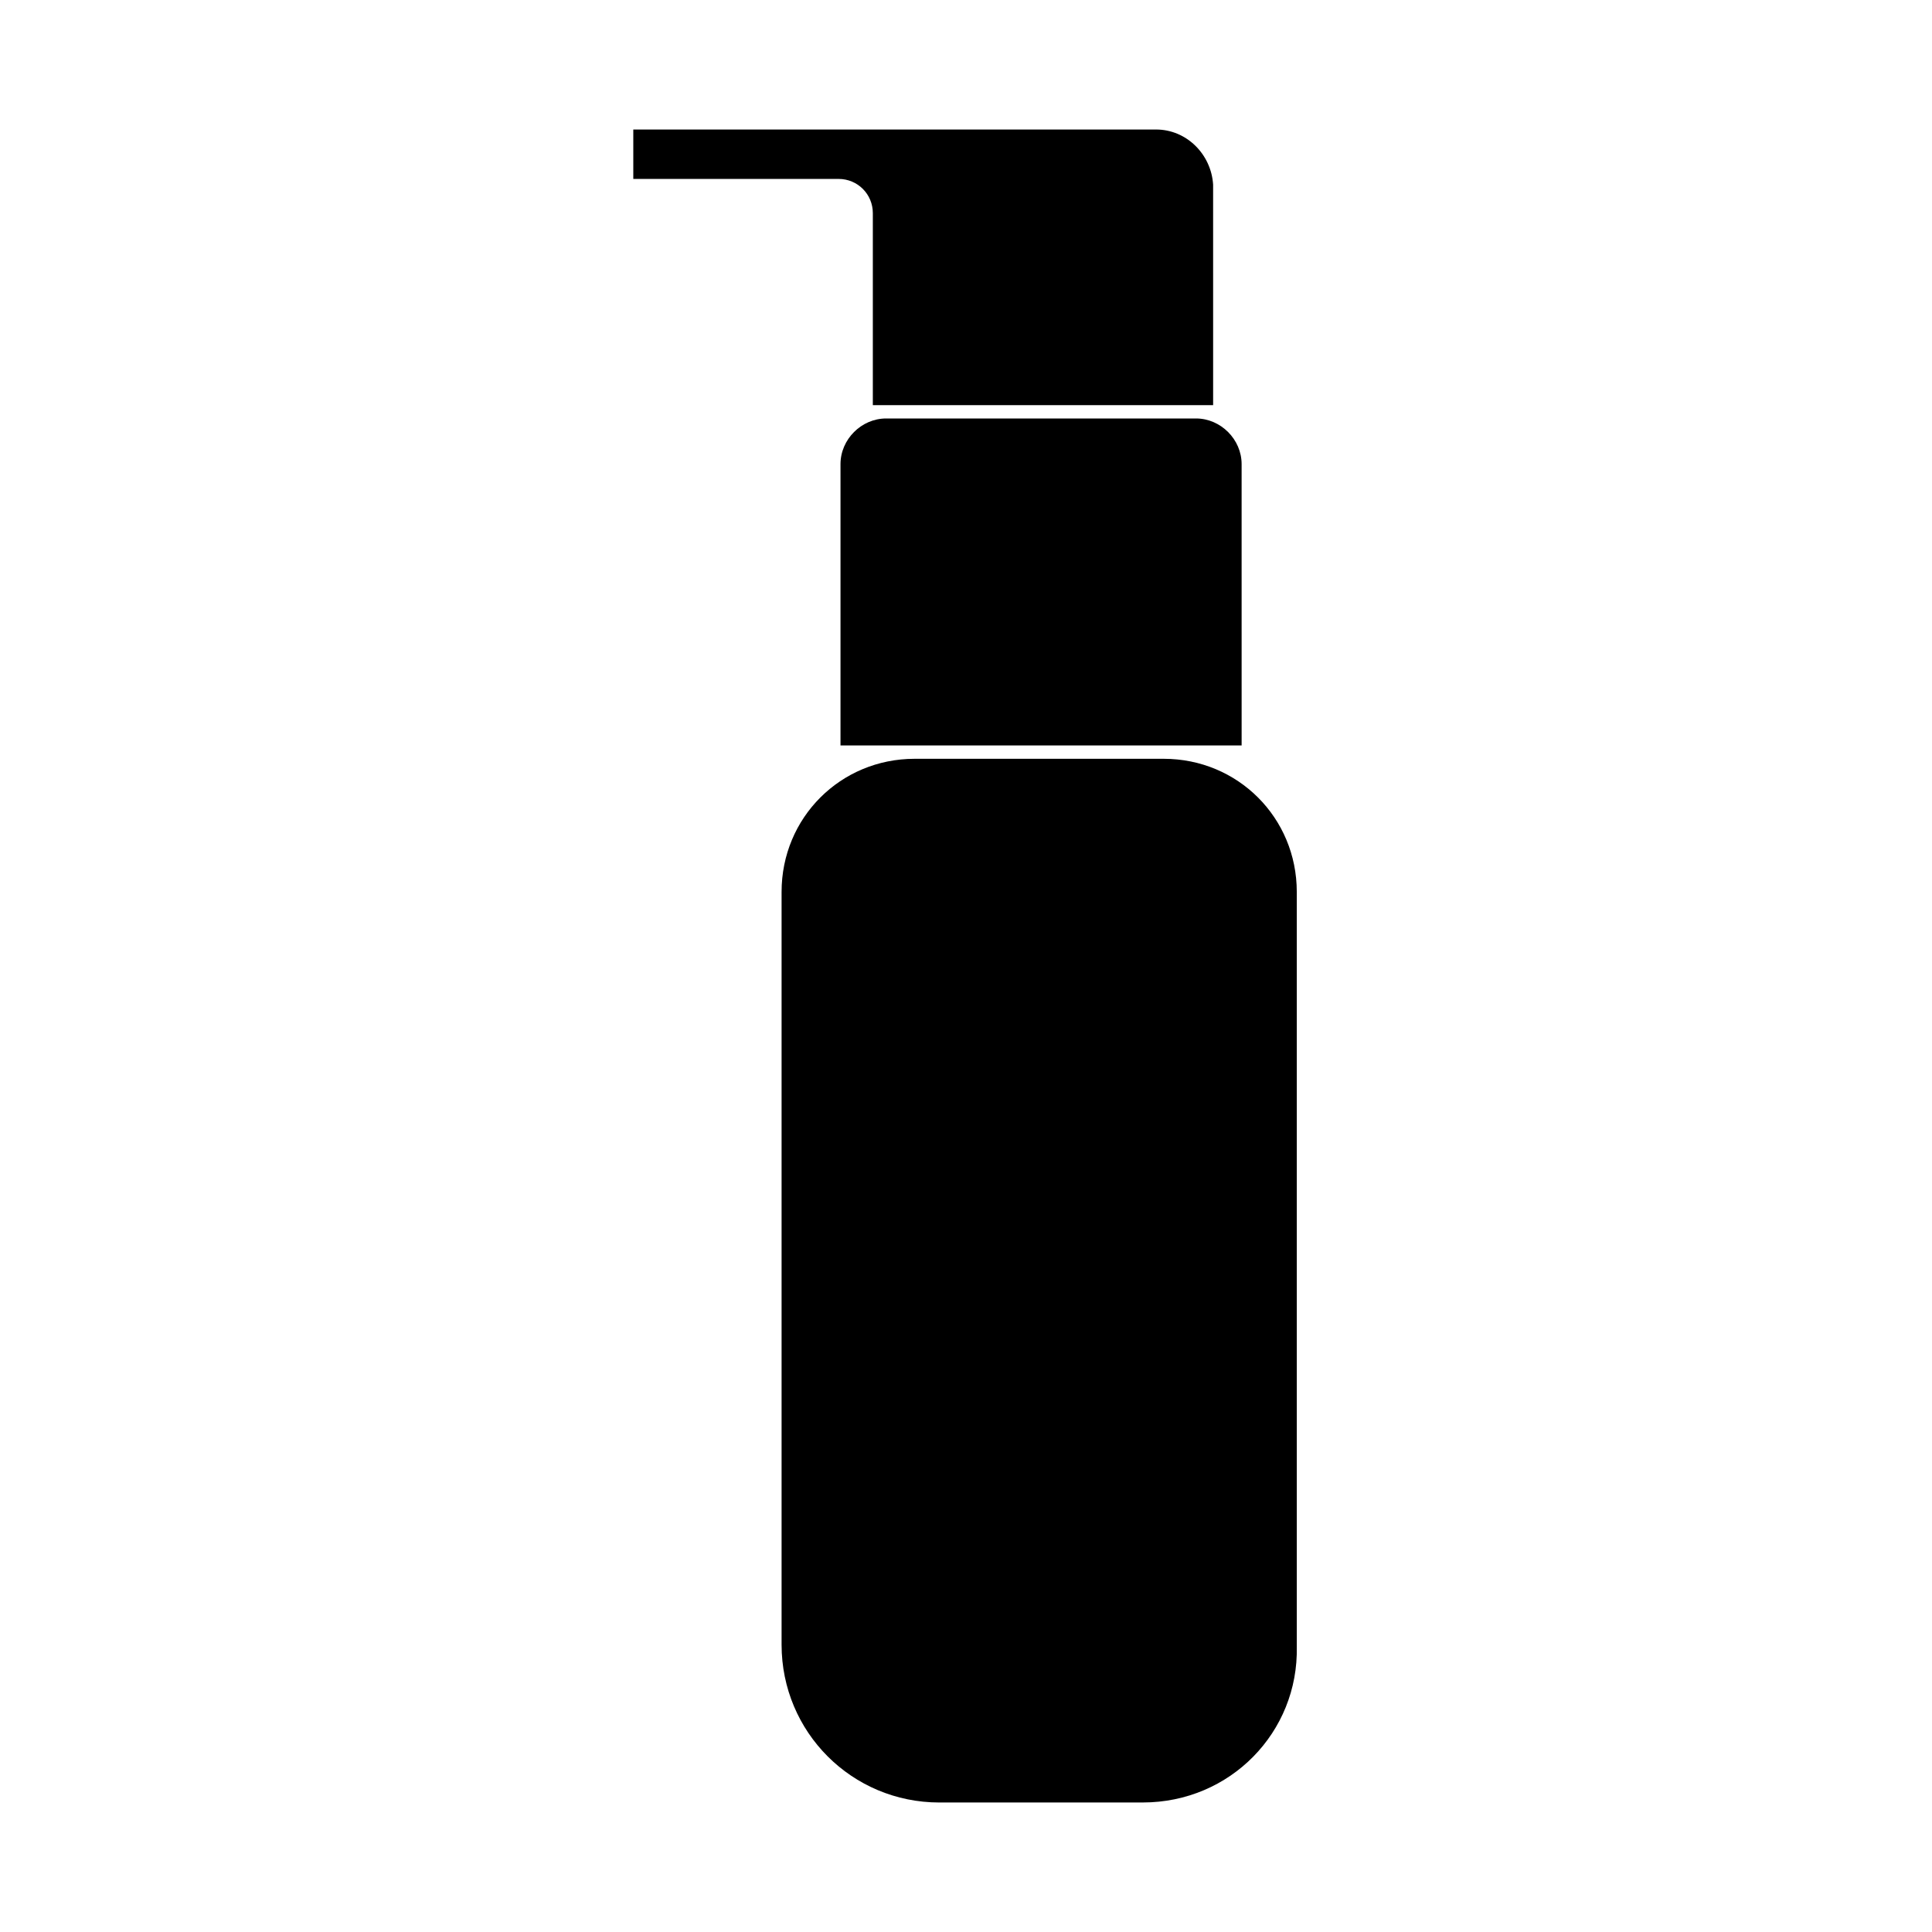
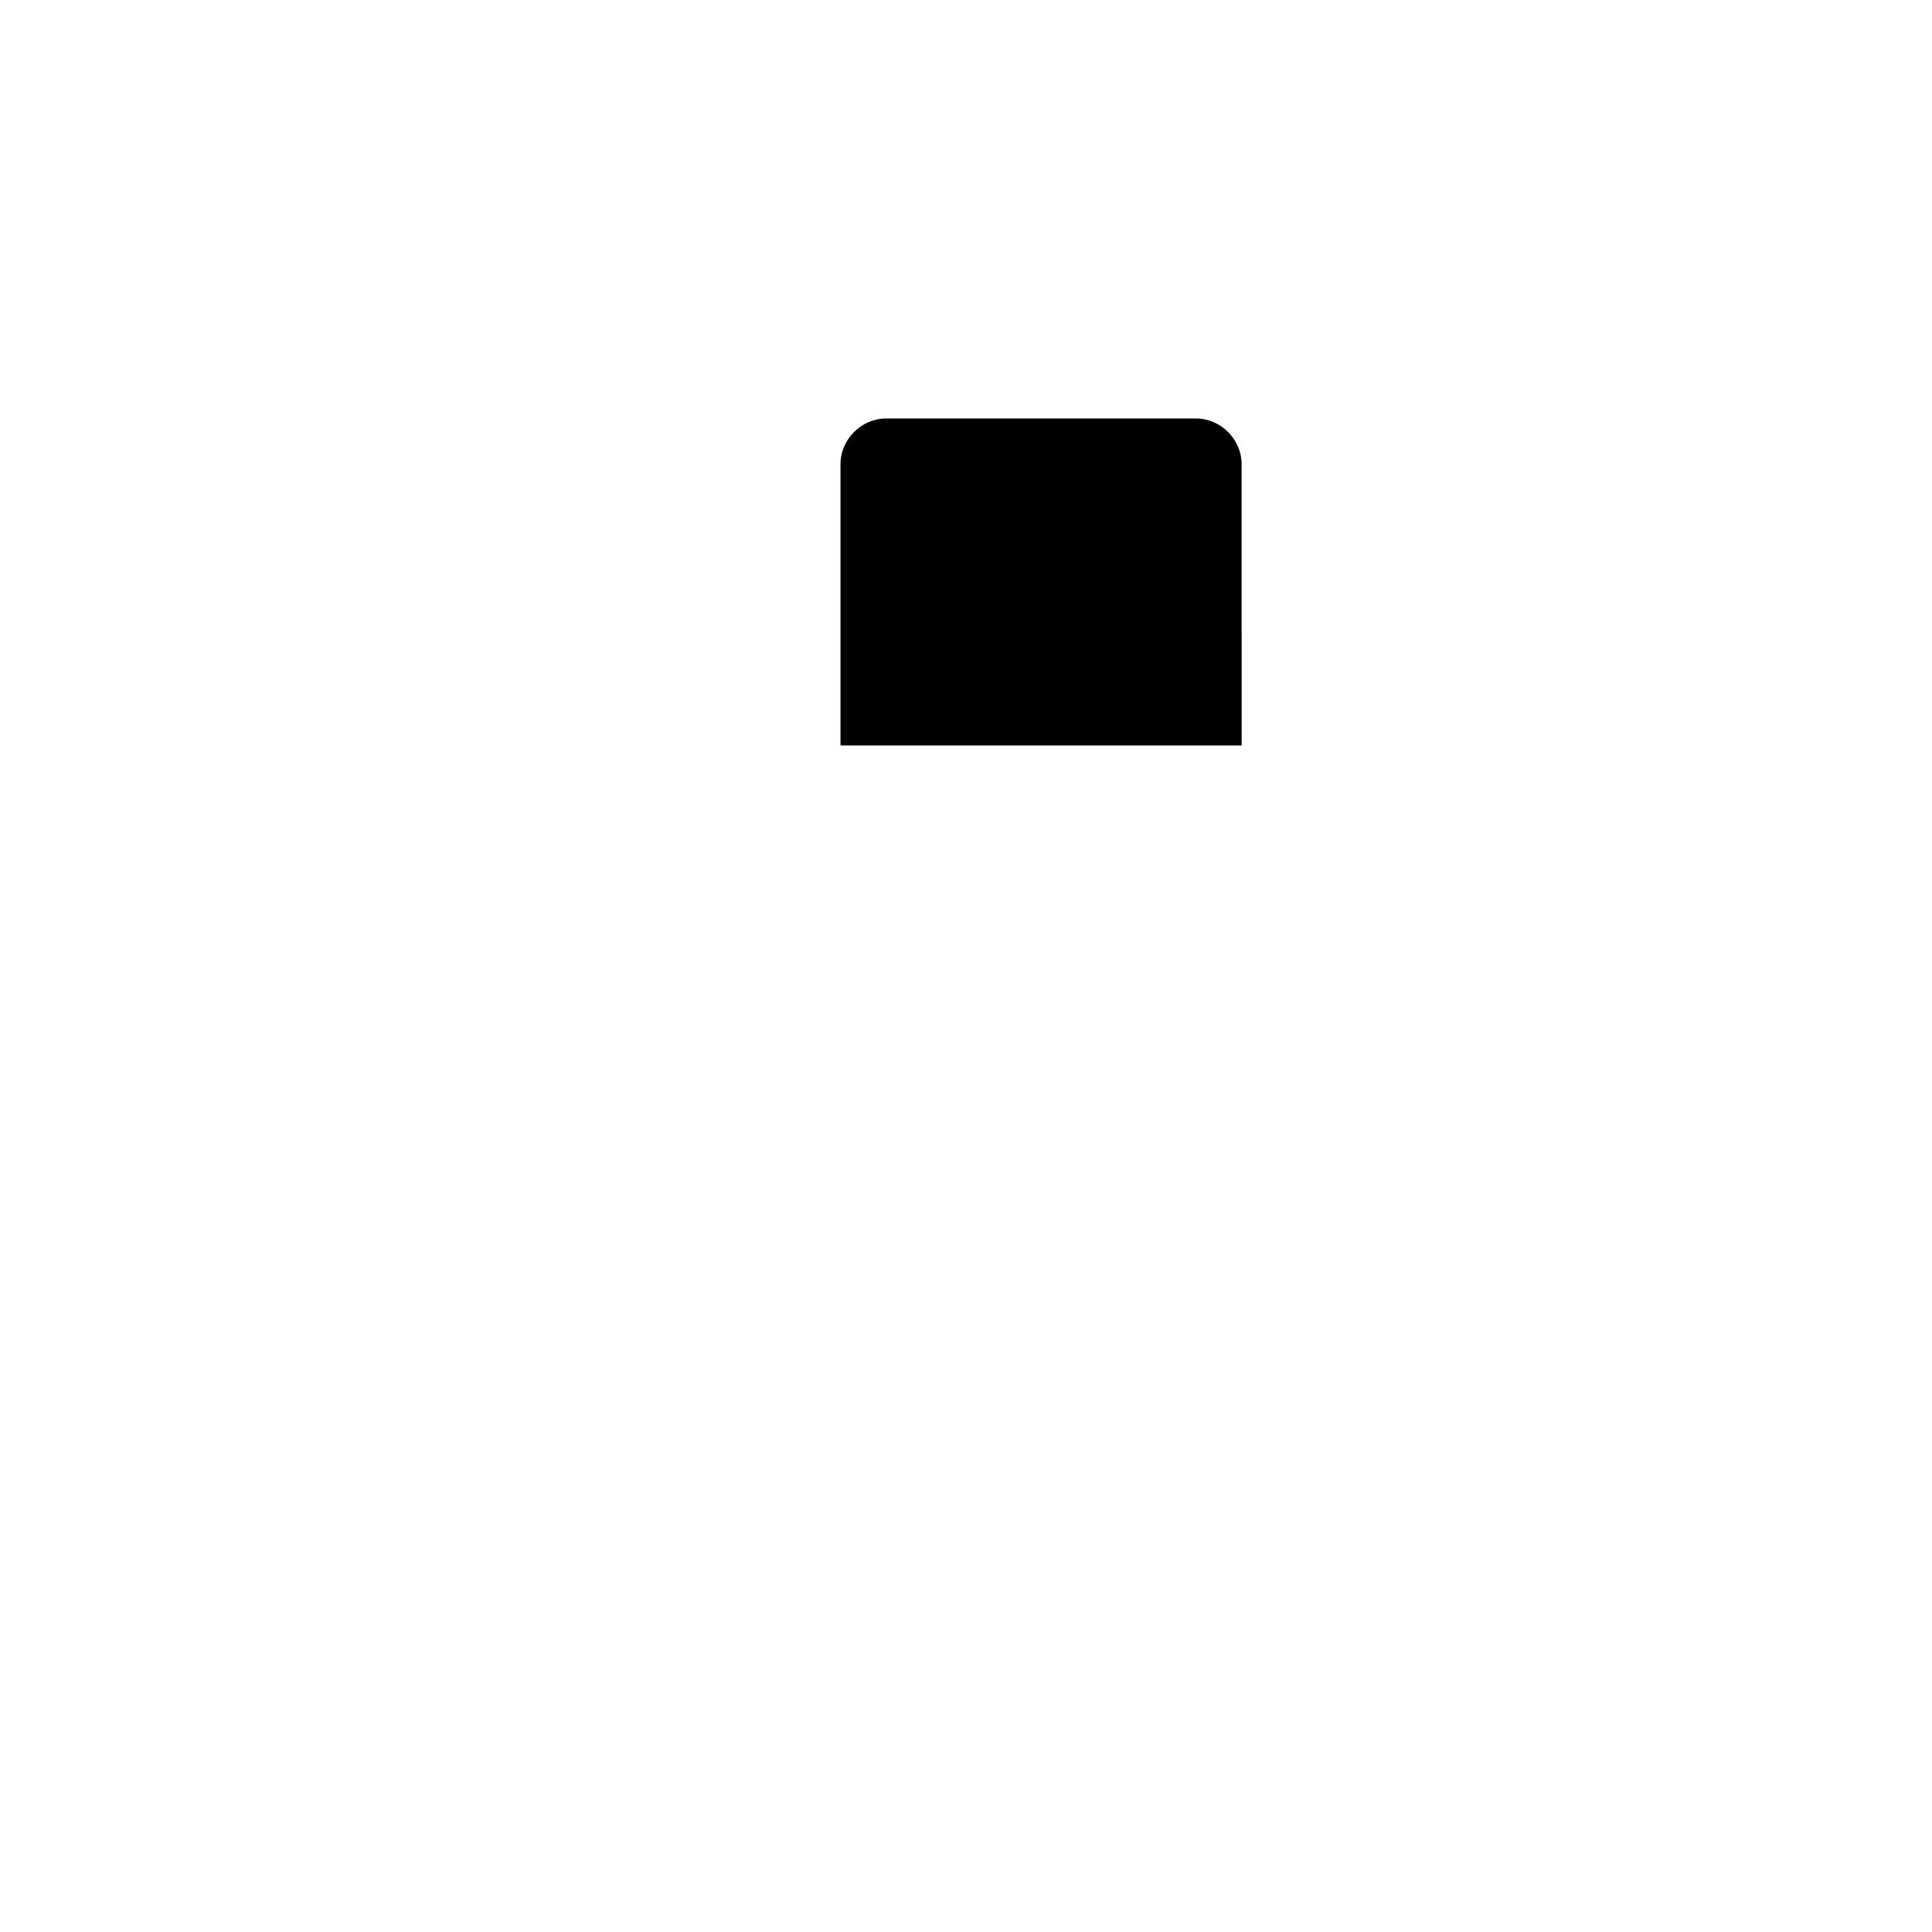
<svg xmlns="http://www.w3.org/2000/svg" fill="#000000" width="800px" height="800px" version="1.1" viewBox="144 144 512 512">
  <g>
-     <path d="m391.43 178.32h-79.602v13.098h54.41c5.039 0 9.07 4.031 9.07 9.07v50.883h90.184l-0.004-58.441c-0.504-8.062-7.051-14.609-15.113-14.609z" />
    <path d="m473.55 341.55h-106.81v-74.562c0-6.551 5.543-12.09 12.09-12.09h82.121c6.551 0 12.09 5.543 12.09 12.09l0.004 74.562z" />
-     <path d="m446.85 621.68h-53.906c-23.176 0-41.816-18.641-41.816-41.816v-199.51c0-19.648 15.617-35.266 35.266-35.266h66c19.648 0 35.266 15.617 35.266 35.266v200.01c0.504 22.672-17.633 41.312-40.809 41.312z" />
  </g>
</svg>